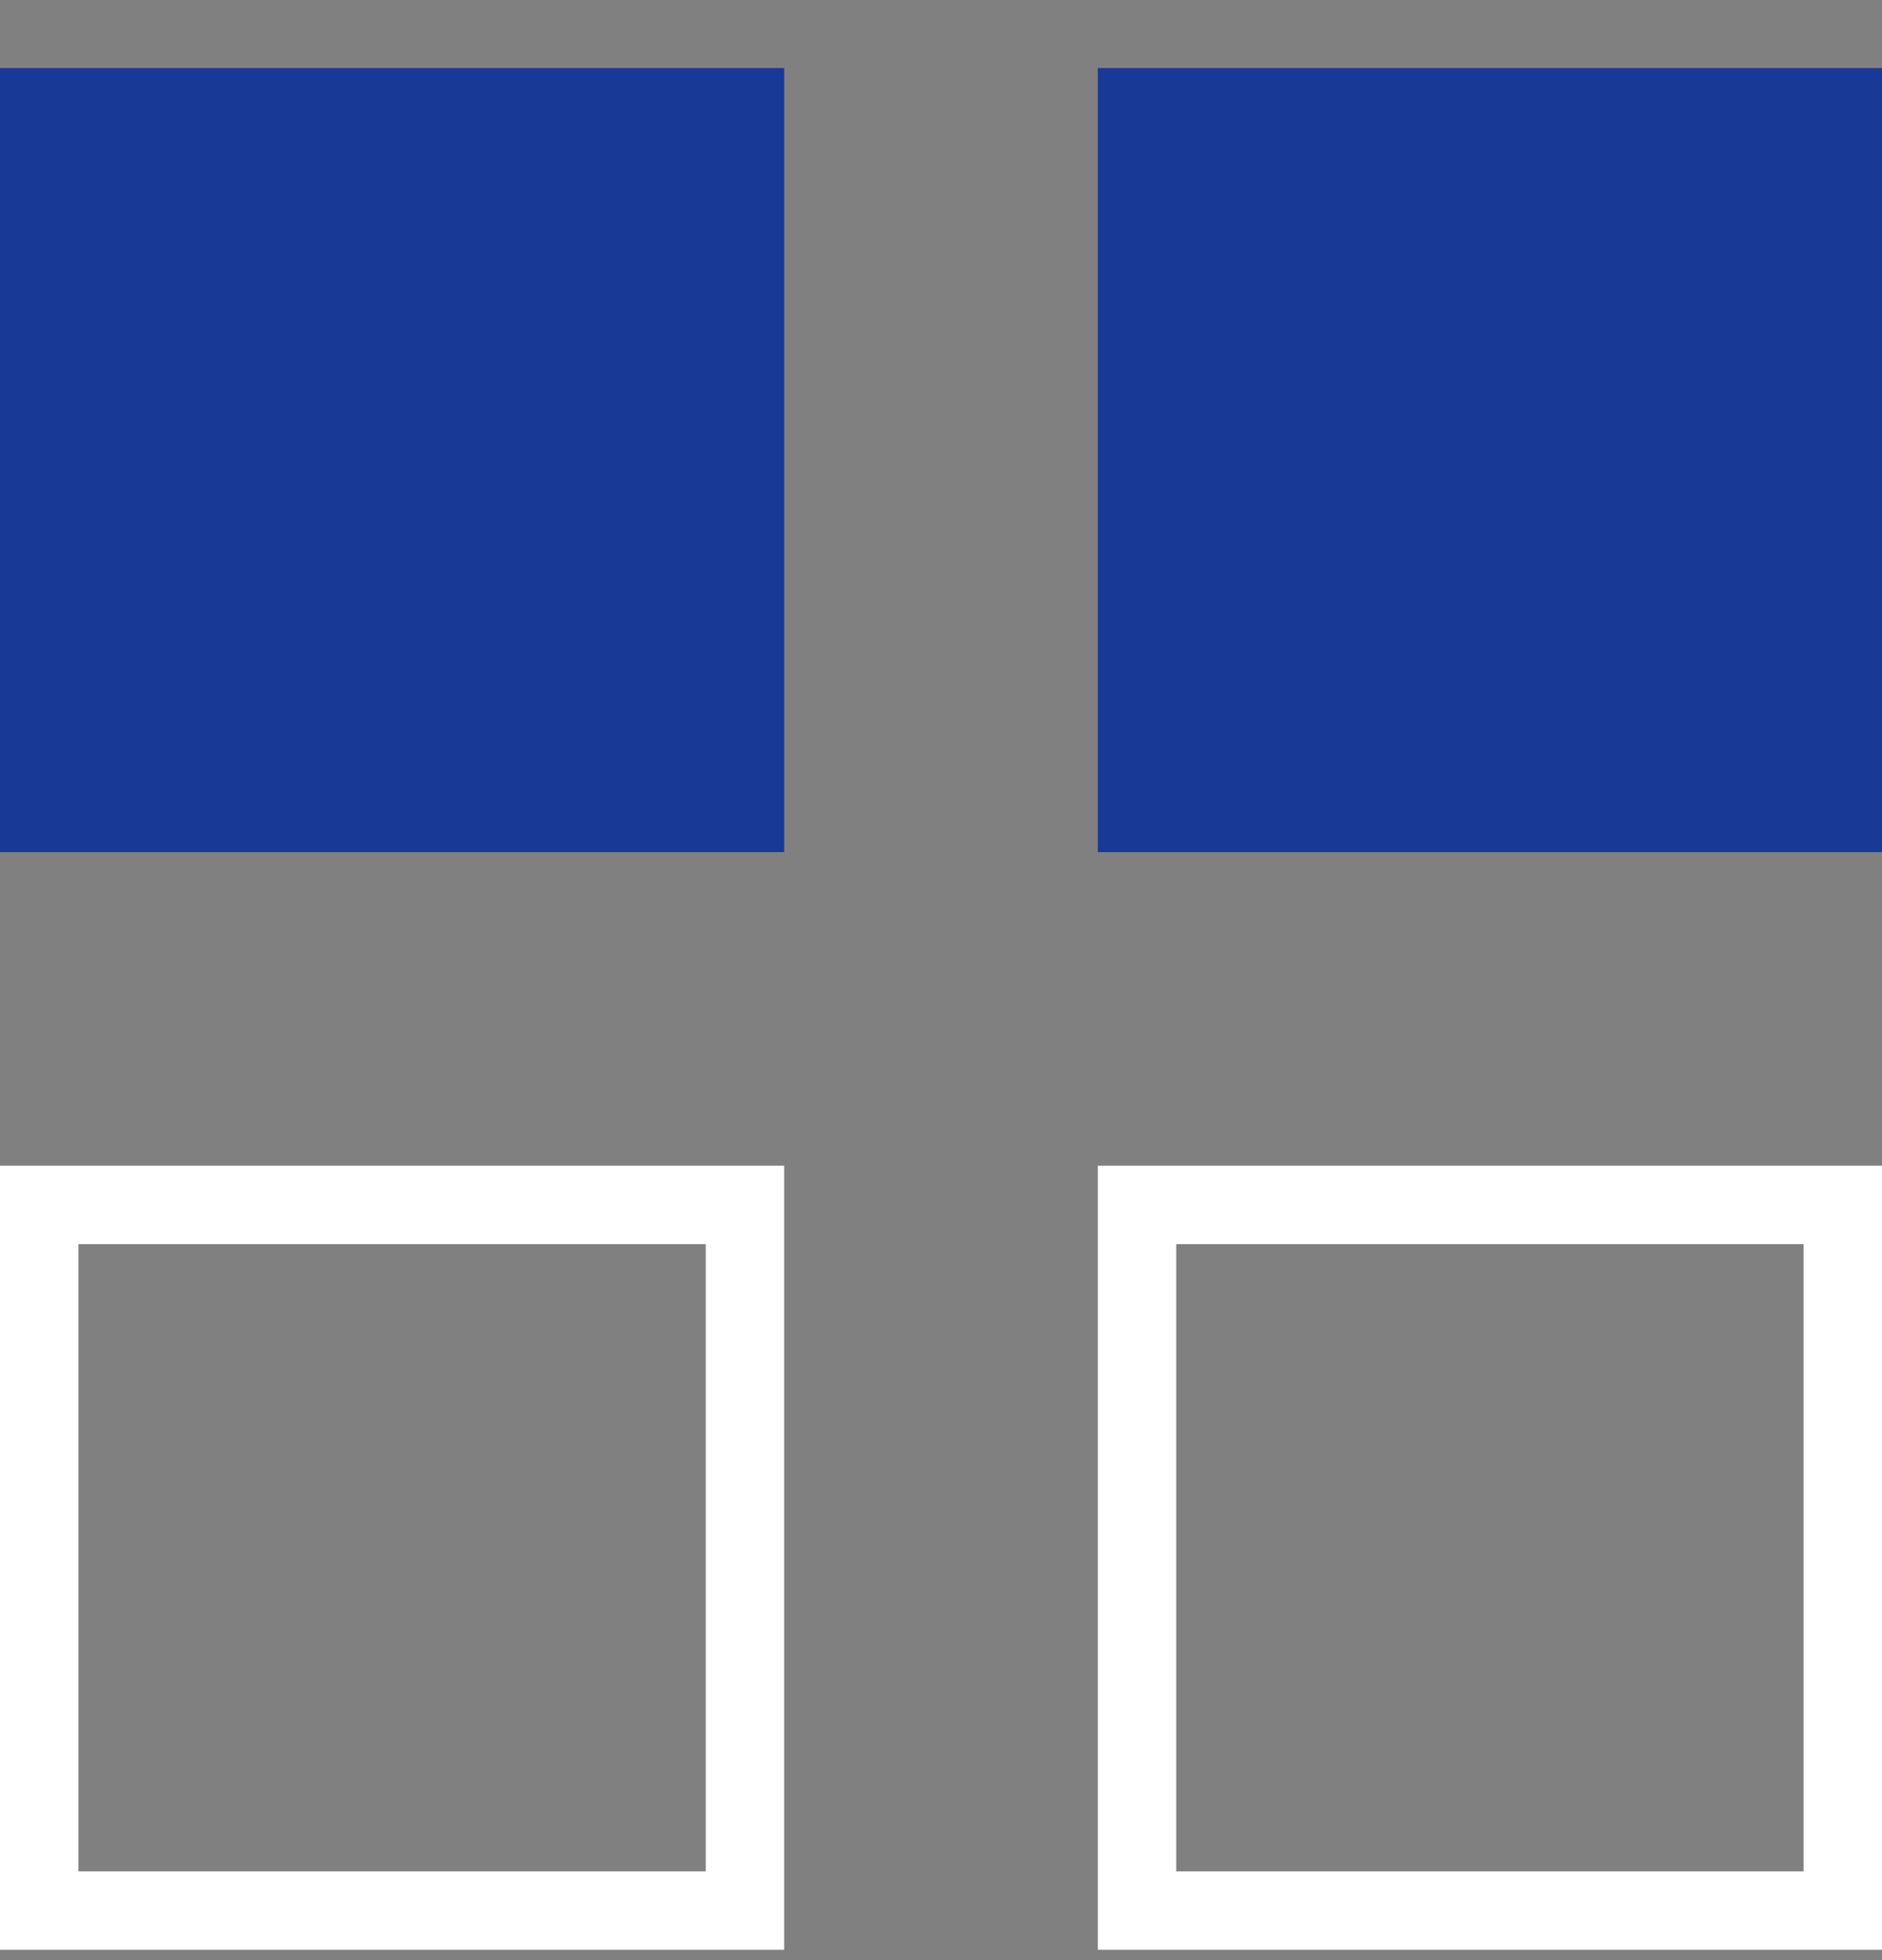
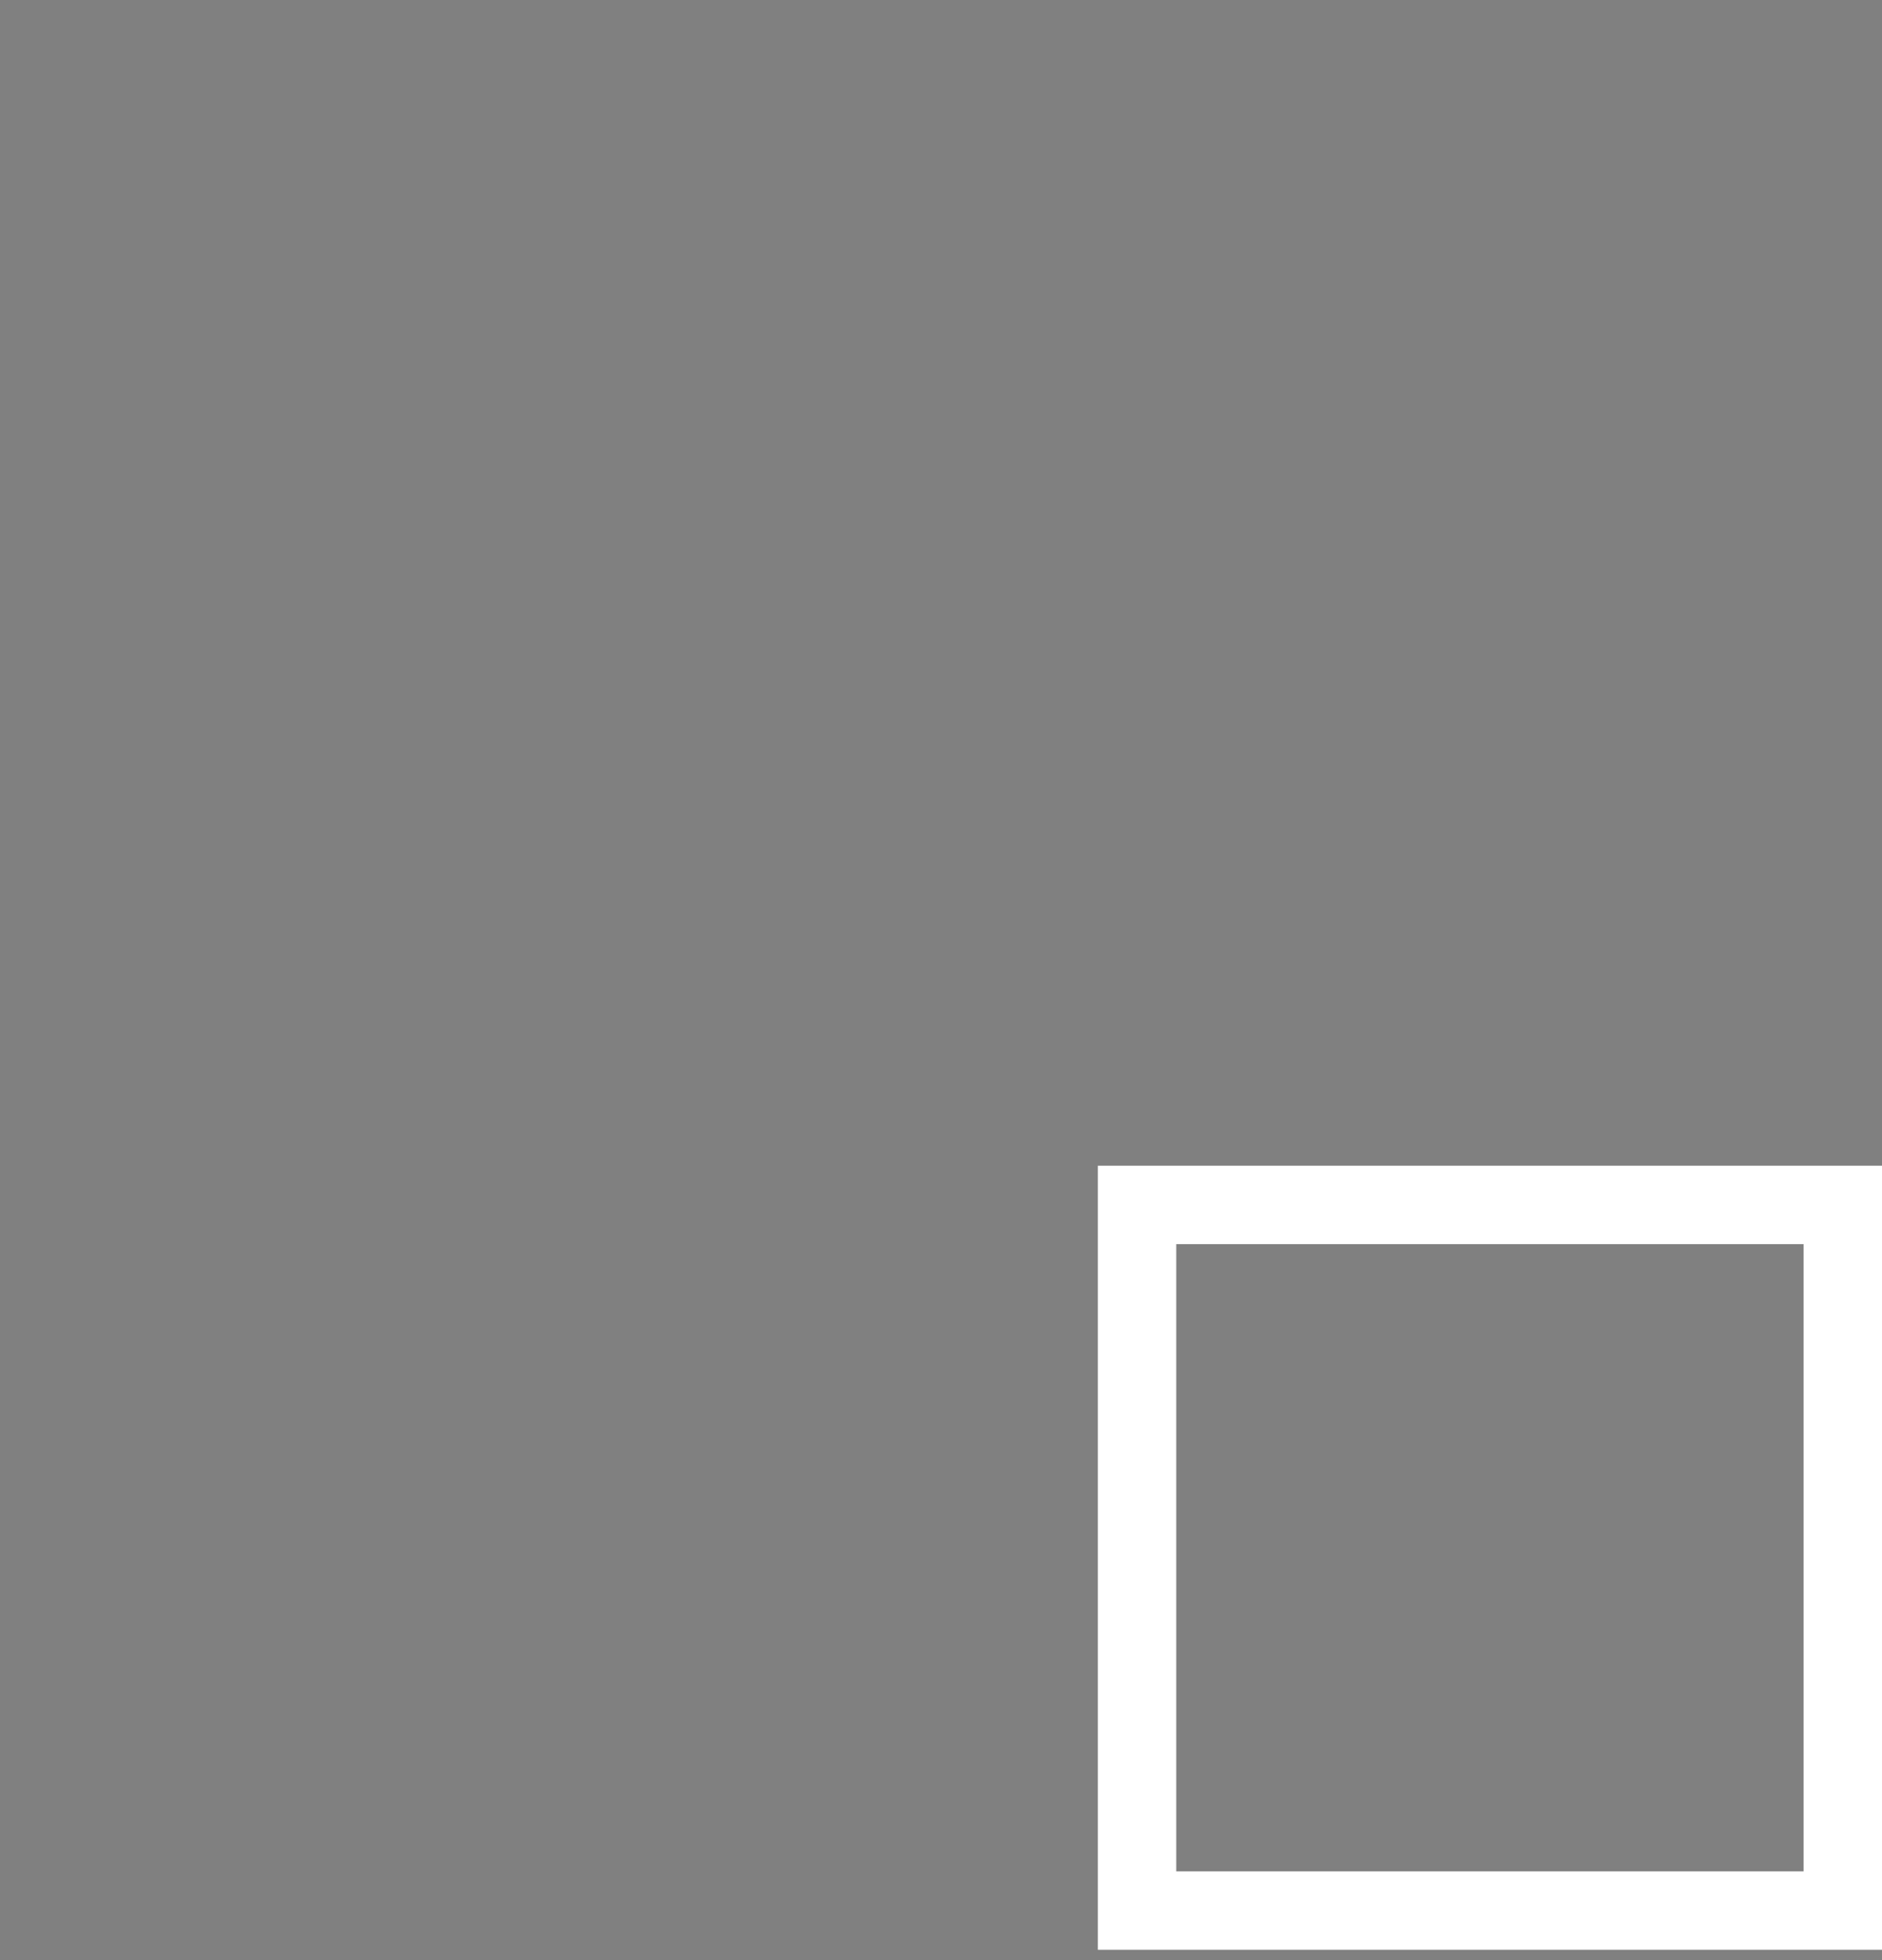
<svg xmlns="http://www.w3.org/2000/svg" width="24" height="25" viewBox="0 0 24 25" fill="none">
  <rect x="0" y="0" width="24" height="25" fill="#808080" stroke="none" />
-   <rect y="0.868" width="10" height="10" fill="#183996" />
-   <rect x="14" y="0.868" width="10" height="10" fill="#183996" />
-   <rect x="0.5" y="15.368" width="9" height="9" stroke="white" />
  <rect x="14.5" y="15.368" width="9" height="9" stroke="white" />
</svg>